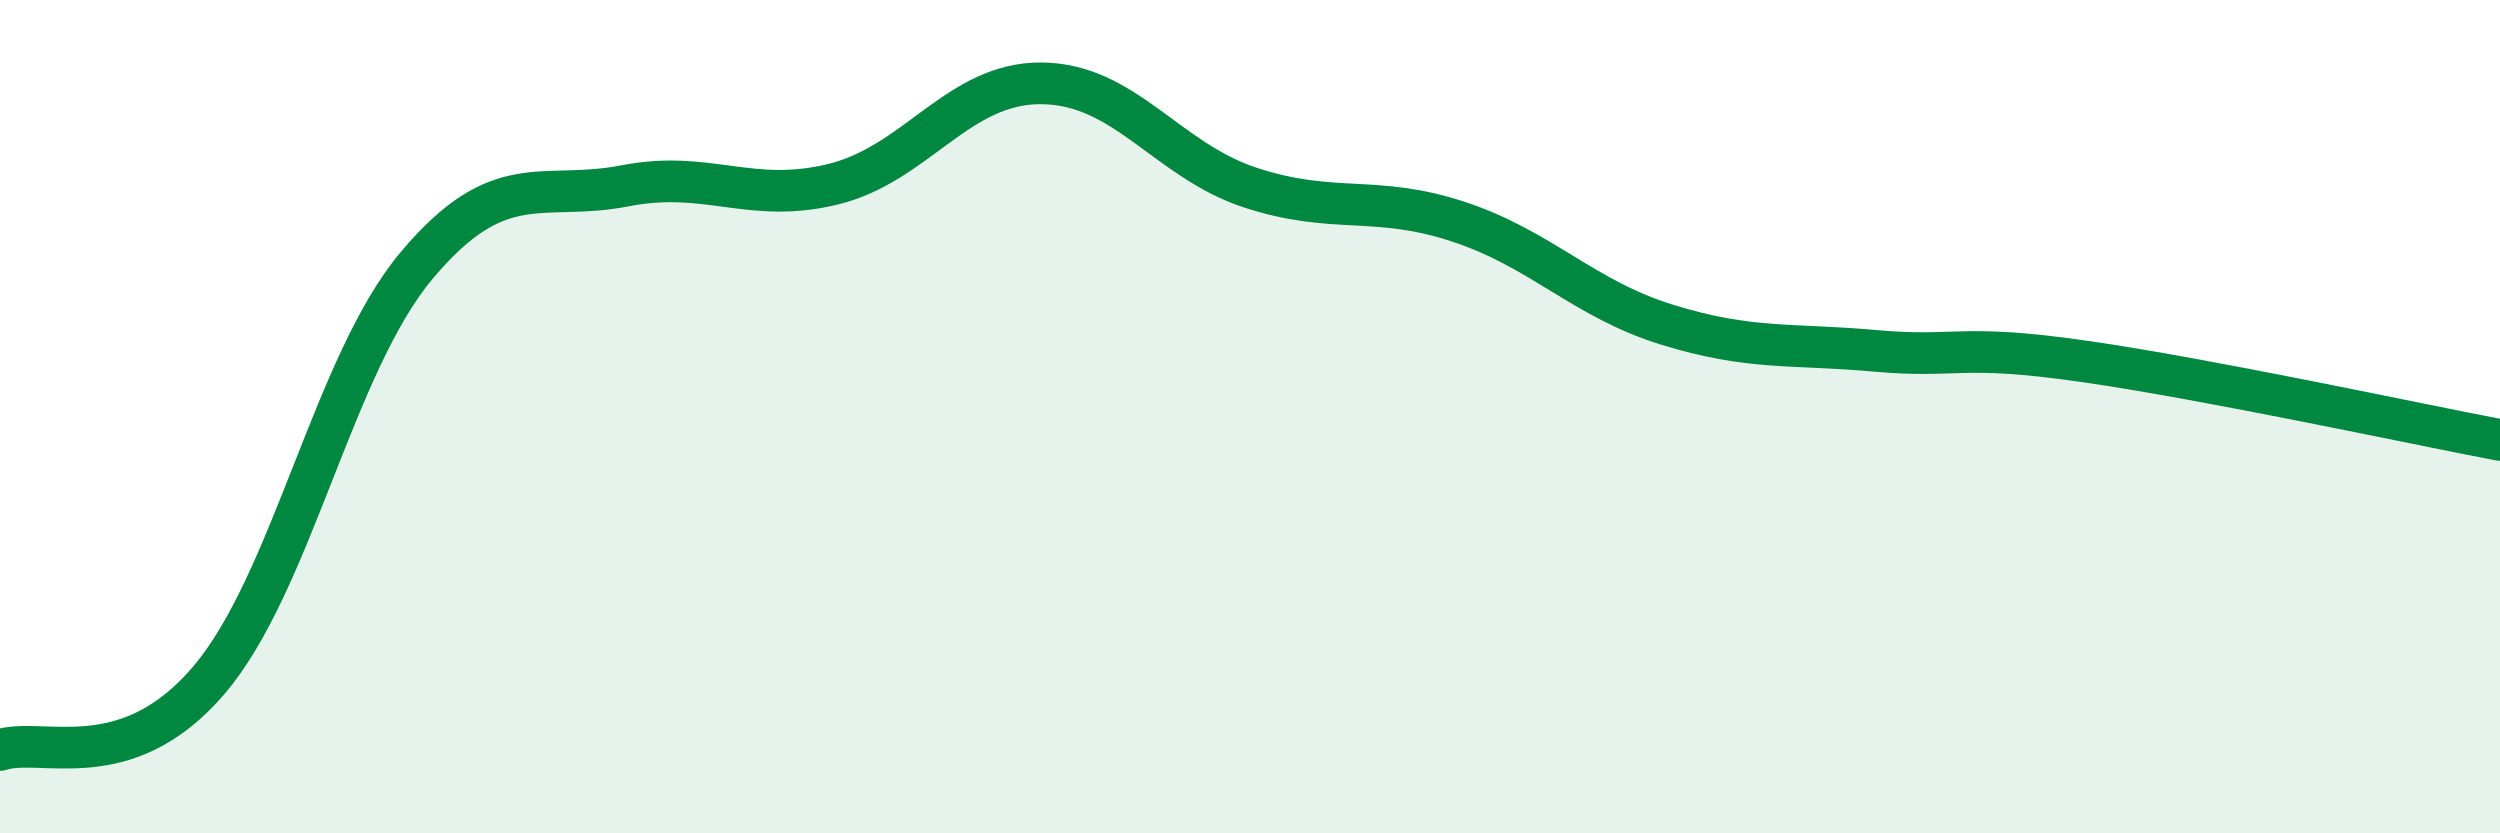
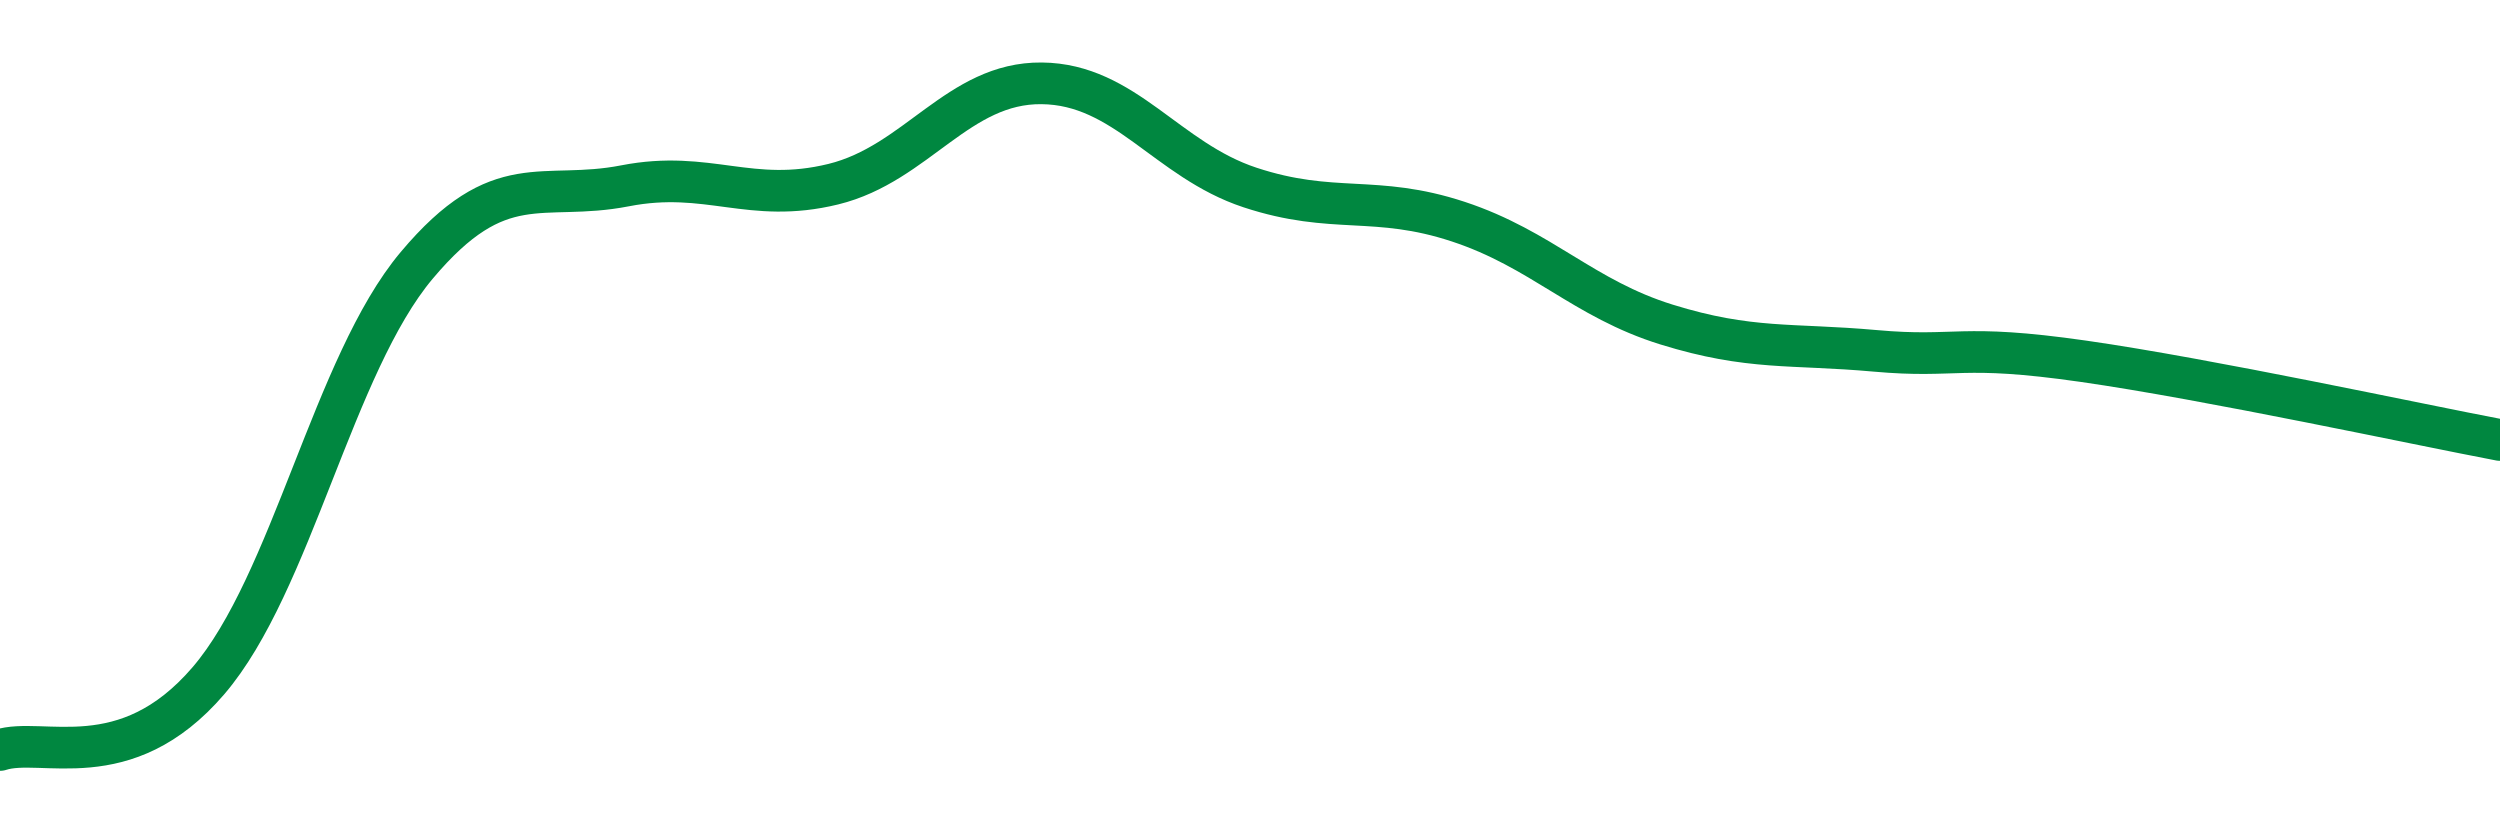
<svg xmlns="http://www.w3.org/2000/svg" width="60" height="20" viewBox="0 0 60 20">
-   <path d="M 0,18 C 1,17.67 3,18.67 5,16.34 C 7,14.01 8,8.75 10,6.37 C 12,3.99 13,4.85 15,4.46 C 17,4.07 18,4.91 20,4.42 C 22,3.93 23,1.98 25,2 C 27,2.02 28,3.84 30,4.5 C 32,5.16 33,4.66 35,5.32 C 37,5.98 38,7.17 40,7.79 C 42,8.41 43,8.24 45,8.42 C 47,8.6 47,8.24 50,8.67 C 53,9.1 58,10.18 60,10.56L60 20L0 20Z" fill="#008740" opacity="0.1" stroke-linecap="round" stroke-linejoin="round" />
  <path d="M 0,18 C 1,17.67 3,18.67 5,16.34 C 7,14.01 8,8.75 10,6.37 C 12,3.99 13,4.85 15,4.46 C 17,4.07 18,4.91 20,4.42 C 22,3.93 23,1.98 25,2 C 27,2.02 28,3.84 30,4.5 C 32,5.16 33,4.66 35,5.32 C 37,5.98 38,7.17 40,7.79 C 42,8.41 43,8.24 45,8.42 C 47,8.6 47,8.24 50,8.67 C 53,9.1 58,10.18 60,10.56" stroke="#008740" stroke-width="1" fill="none" stroke-linecap="round" stroke-linejoin="round" />
</svg>